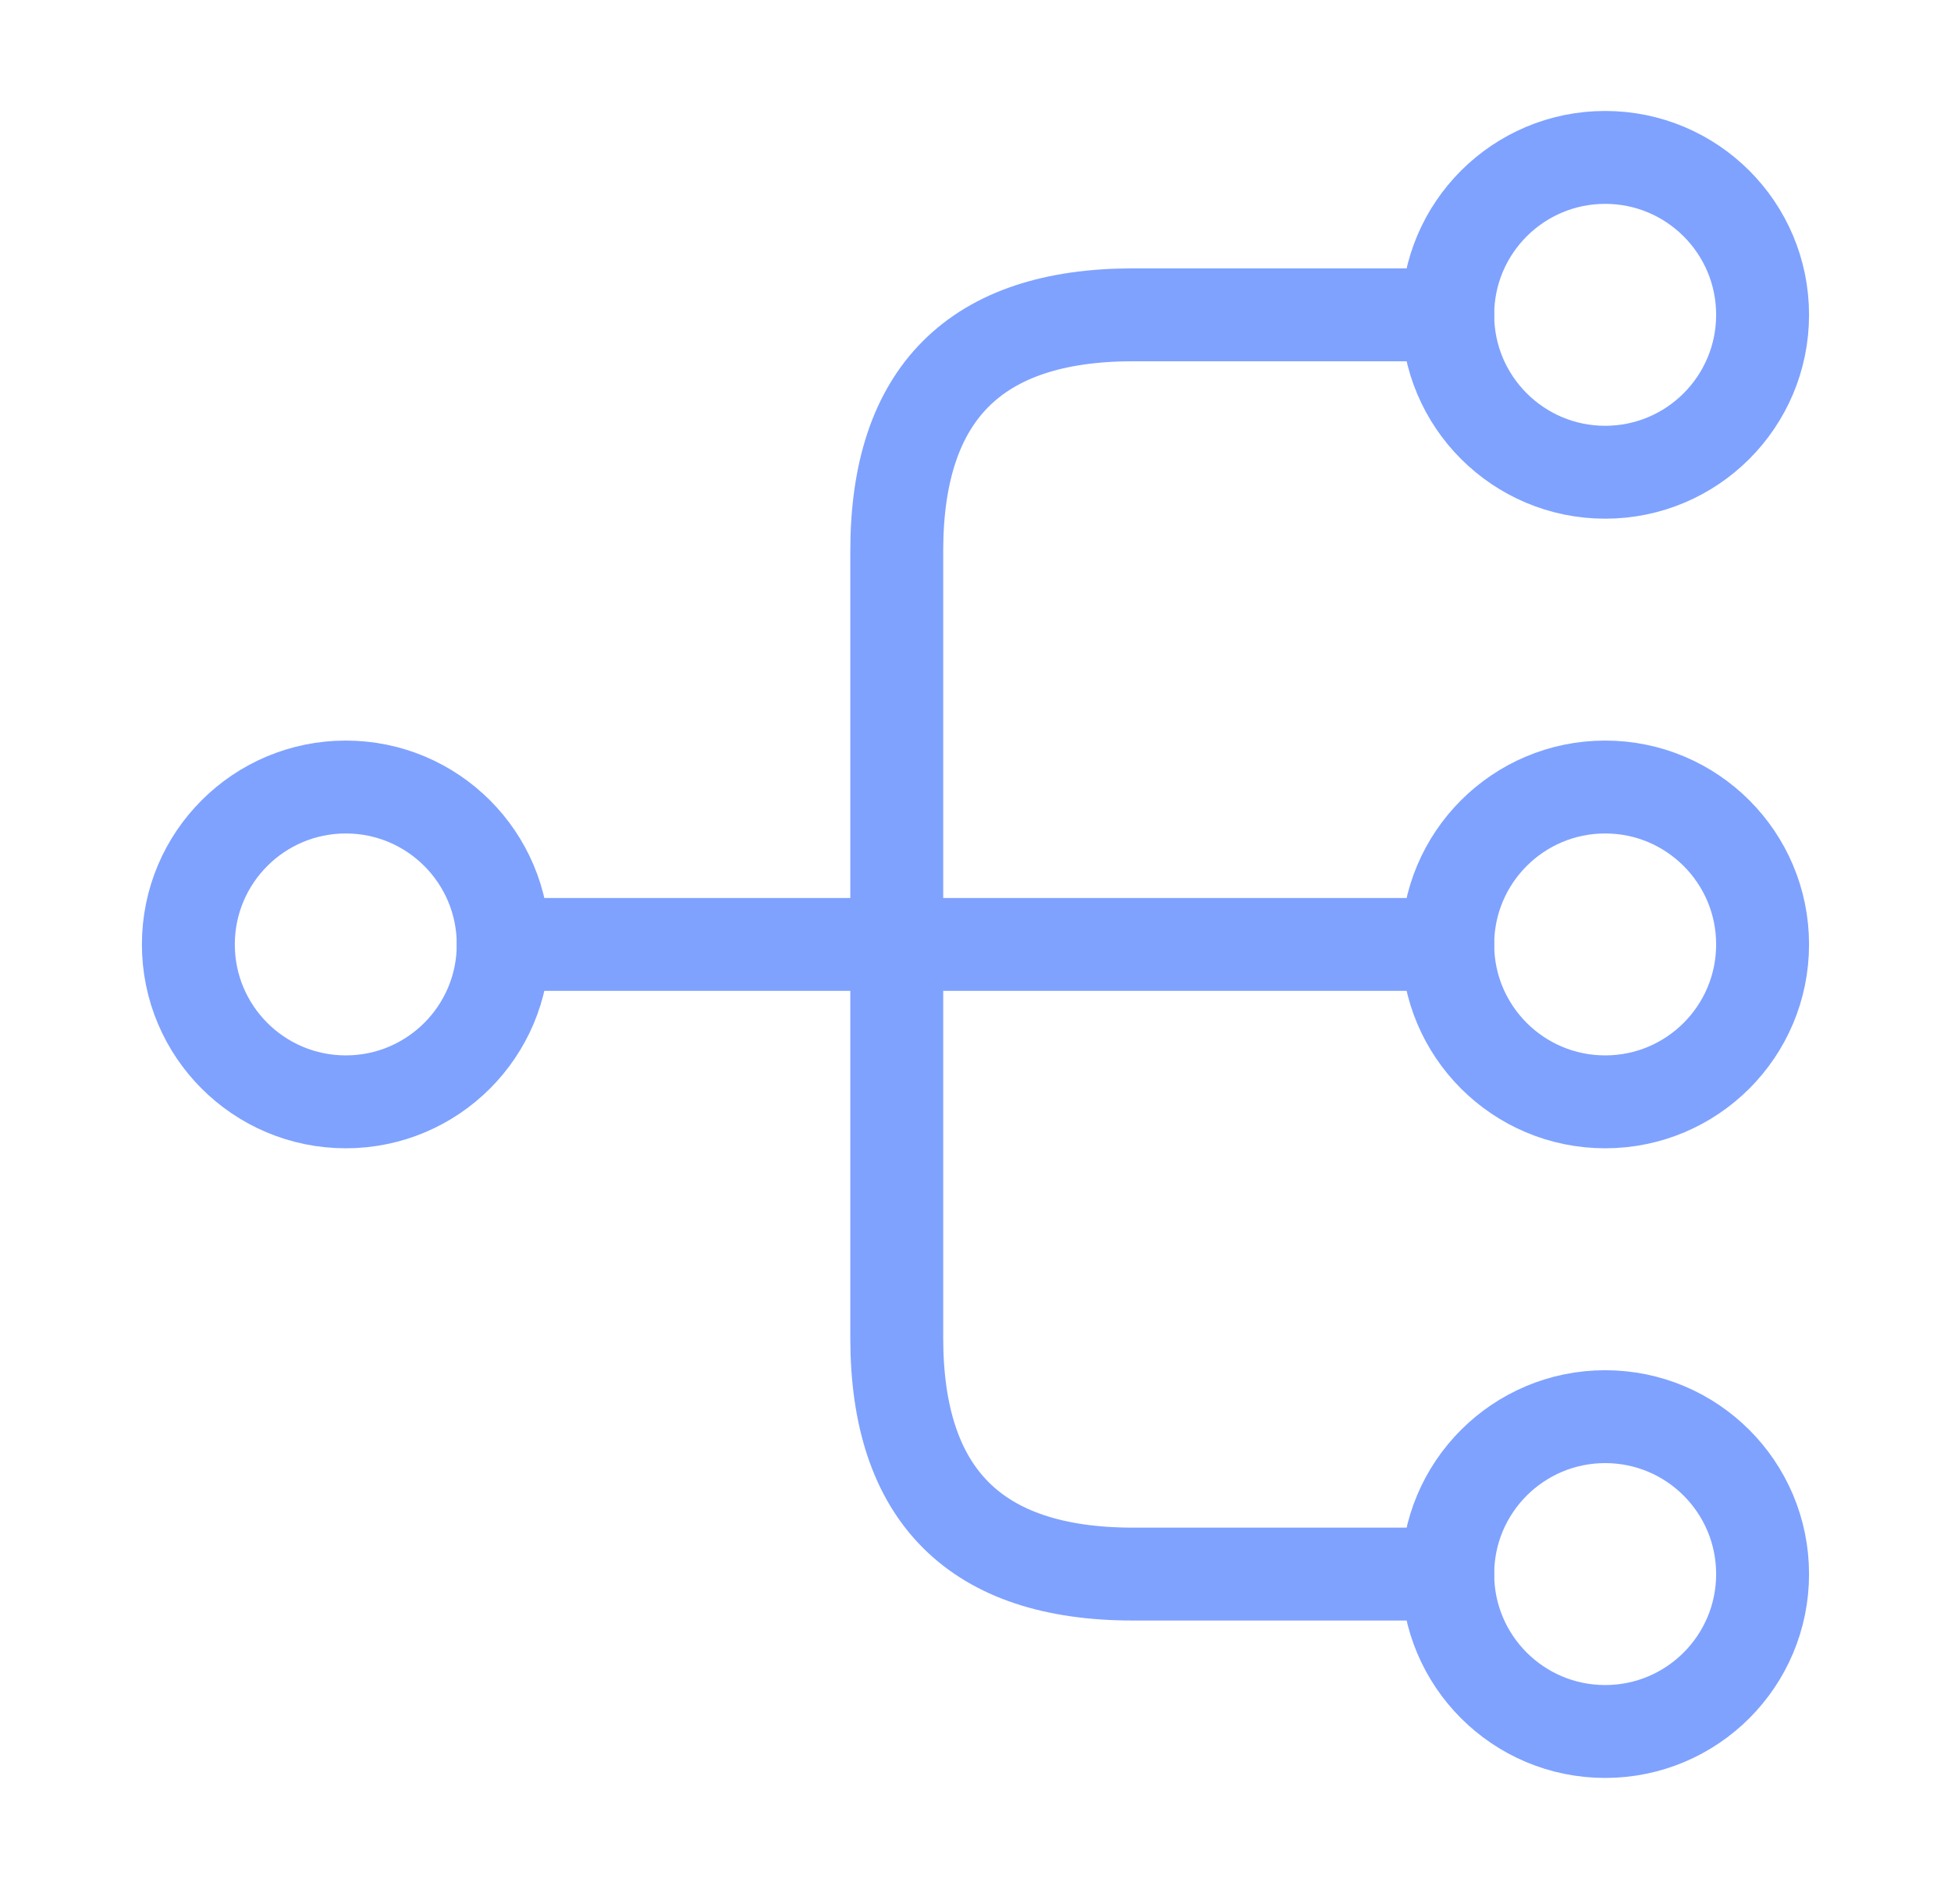
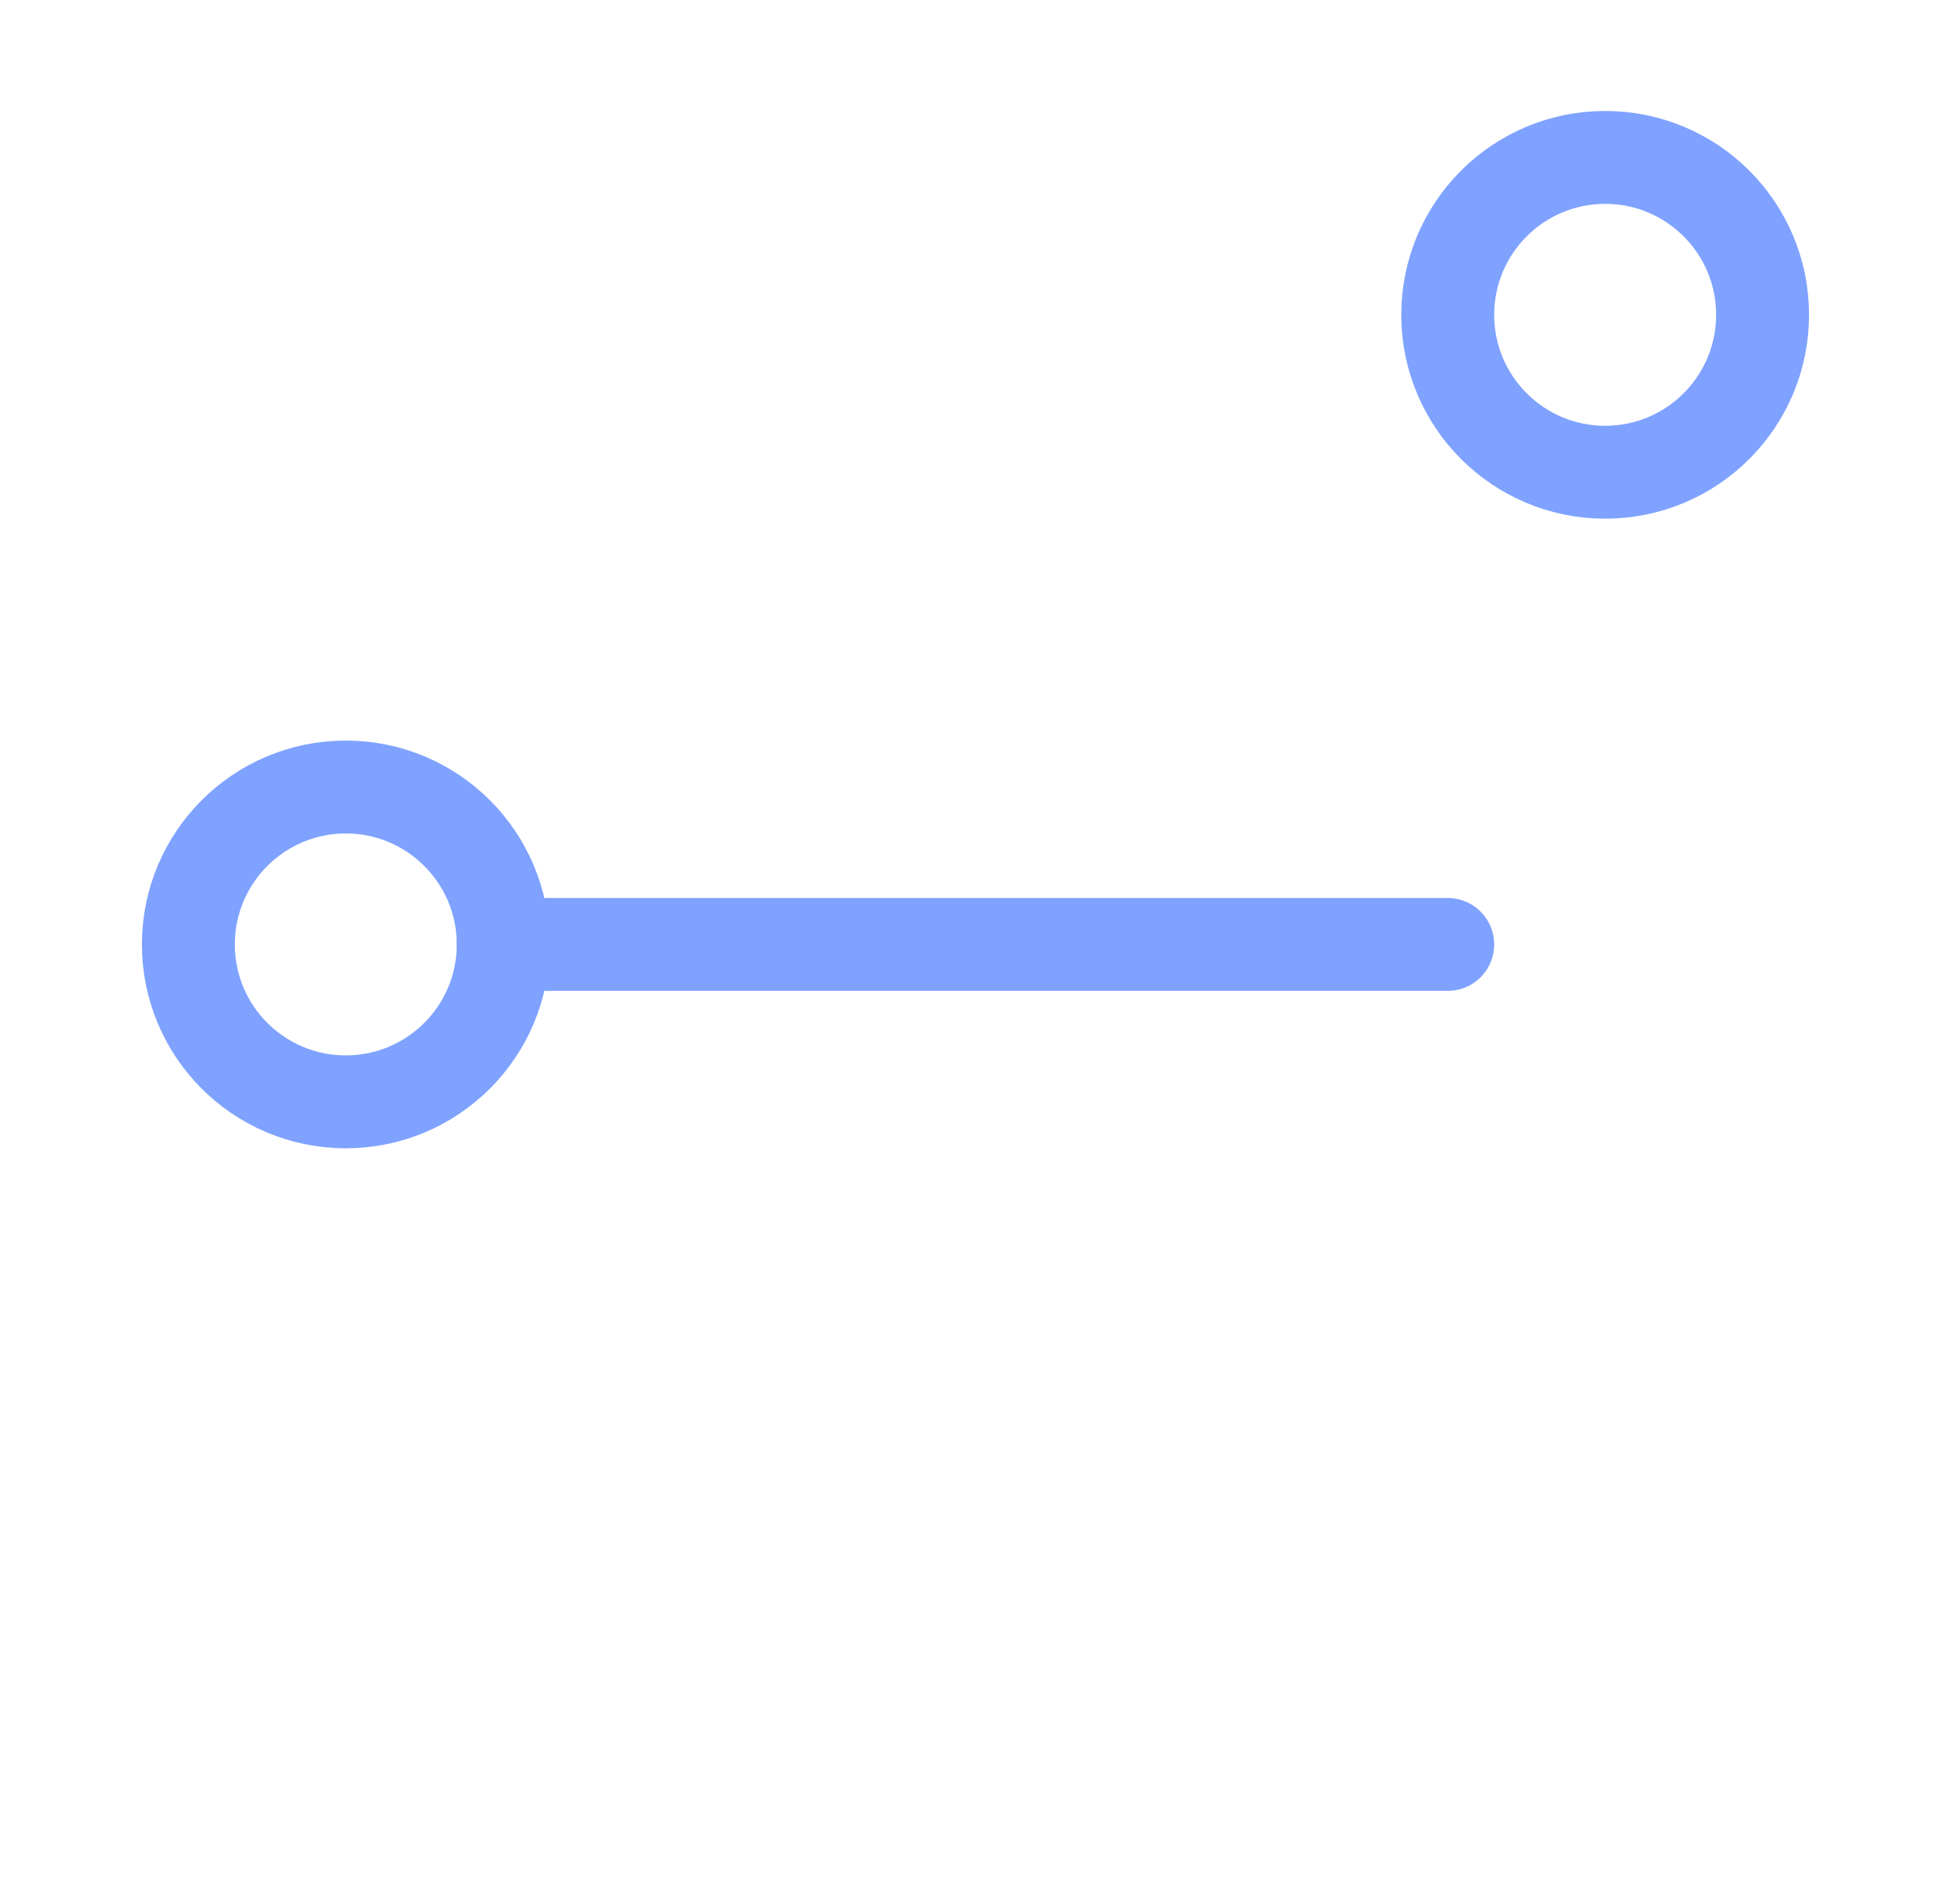
<svg xmlns="http://www.w3.org/2000/svg" width="42" height="41" viewBox="0 0 42 41" fill="none">
-   <path d="M34.555 23.722C36.427 23.722 37.944 22.205 37.944 20.333C37.944 18.462 36.427 16.944 34.555 16.944C32.684 16.944 31.166 18.462 31.166 20.333C31.166 22.205 32.684 23.722 34.555 23.722Z" stroke="#7FA2FF" stroke-width="2" stroke-linecap="round" stroke-linejoin="round" />
  <path d="M34.555 10.167C36.427 10.167 37.944 8.649 37.944 6.778C37.944 4.906 36.427 3.389 34.555 3.389C32.684 3.389 31.166 4.906 31.166 6.778C31.166 8.649 32.684 10.167 34.555 10.167Z" stroke="#7FA2FF" stroke-width="2" stroke-linecap="round" stroke-linejoin="round" />
-   <path d="M34.555 37.278C36.427 37.278 37.944 35.761 37.944 33.889C37.944 32.017 36.427 30.5 34.555 30.5C32.684 30.5 31.166 32.017 31.166 33.889C31.166 35.761 32.684 37.278 34.555 37.278Z" stroke="#7FA2FF" stroke-width="2" stroke-linecap="round" stroke-linejoin="round" />
  <path d="M7.444 23.722C9.316 23.722 10.833 22.205 10.833 20.333C10.833 18.462 9.316 16.944 7.444 16.944C5.573 16.944 4.055 18.462 4.055 20.333C4.055 22.205 5.573 23.722 7.444 23.722Z" stroke="#7FA2FF" stroke-width="2" stroke-linecap="round" stroke-linejoin="round" />
  <path d="M10.833 20.333H31.166" stroke="#7FA2FF" stroke-width="2" stroke-linecap="round" stroke-linejoin="round" />
-   <path d="M31.166 6.778H24.389C21 6.778 19.305 8.472 19.305 11.861V28.805C19.305 32.194 21 33.889 24.389 33.889H31.166" stroke="#7FA2FF" stroke-width="2" stroke-linecap="round" stroke-linejoin="round" />
</svg>